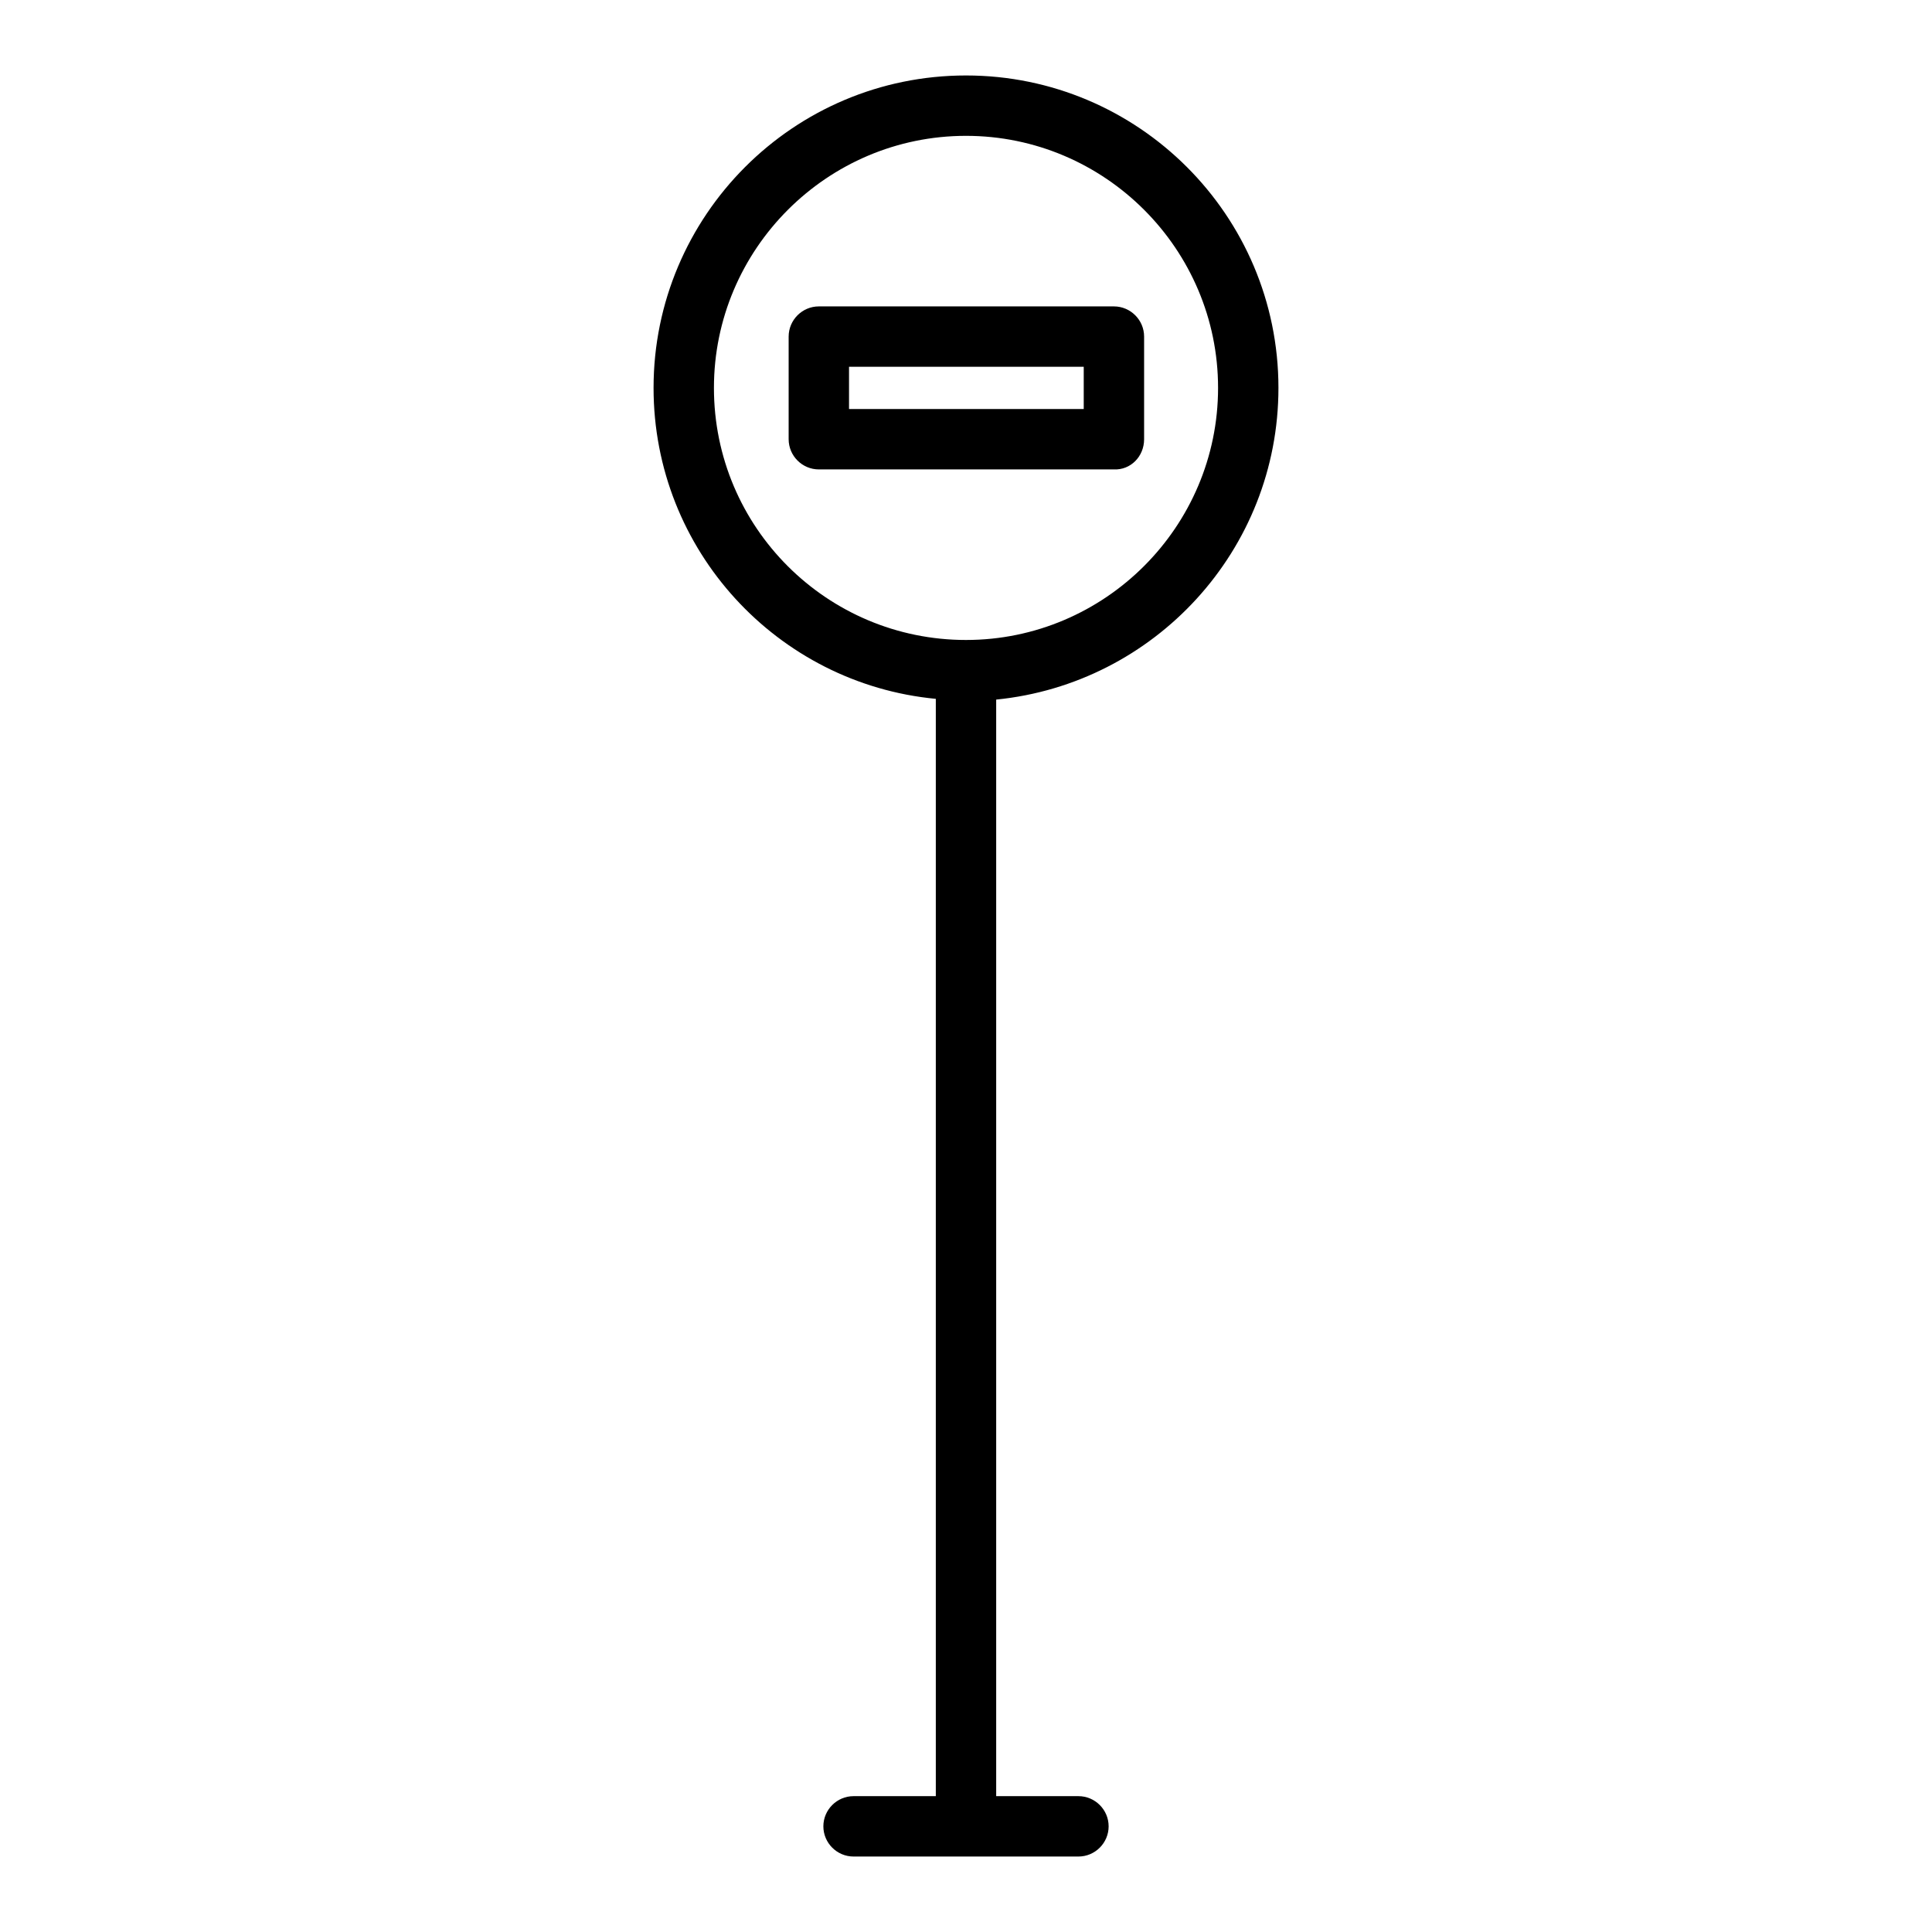
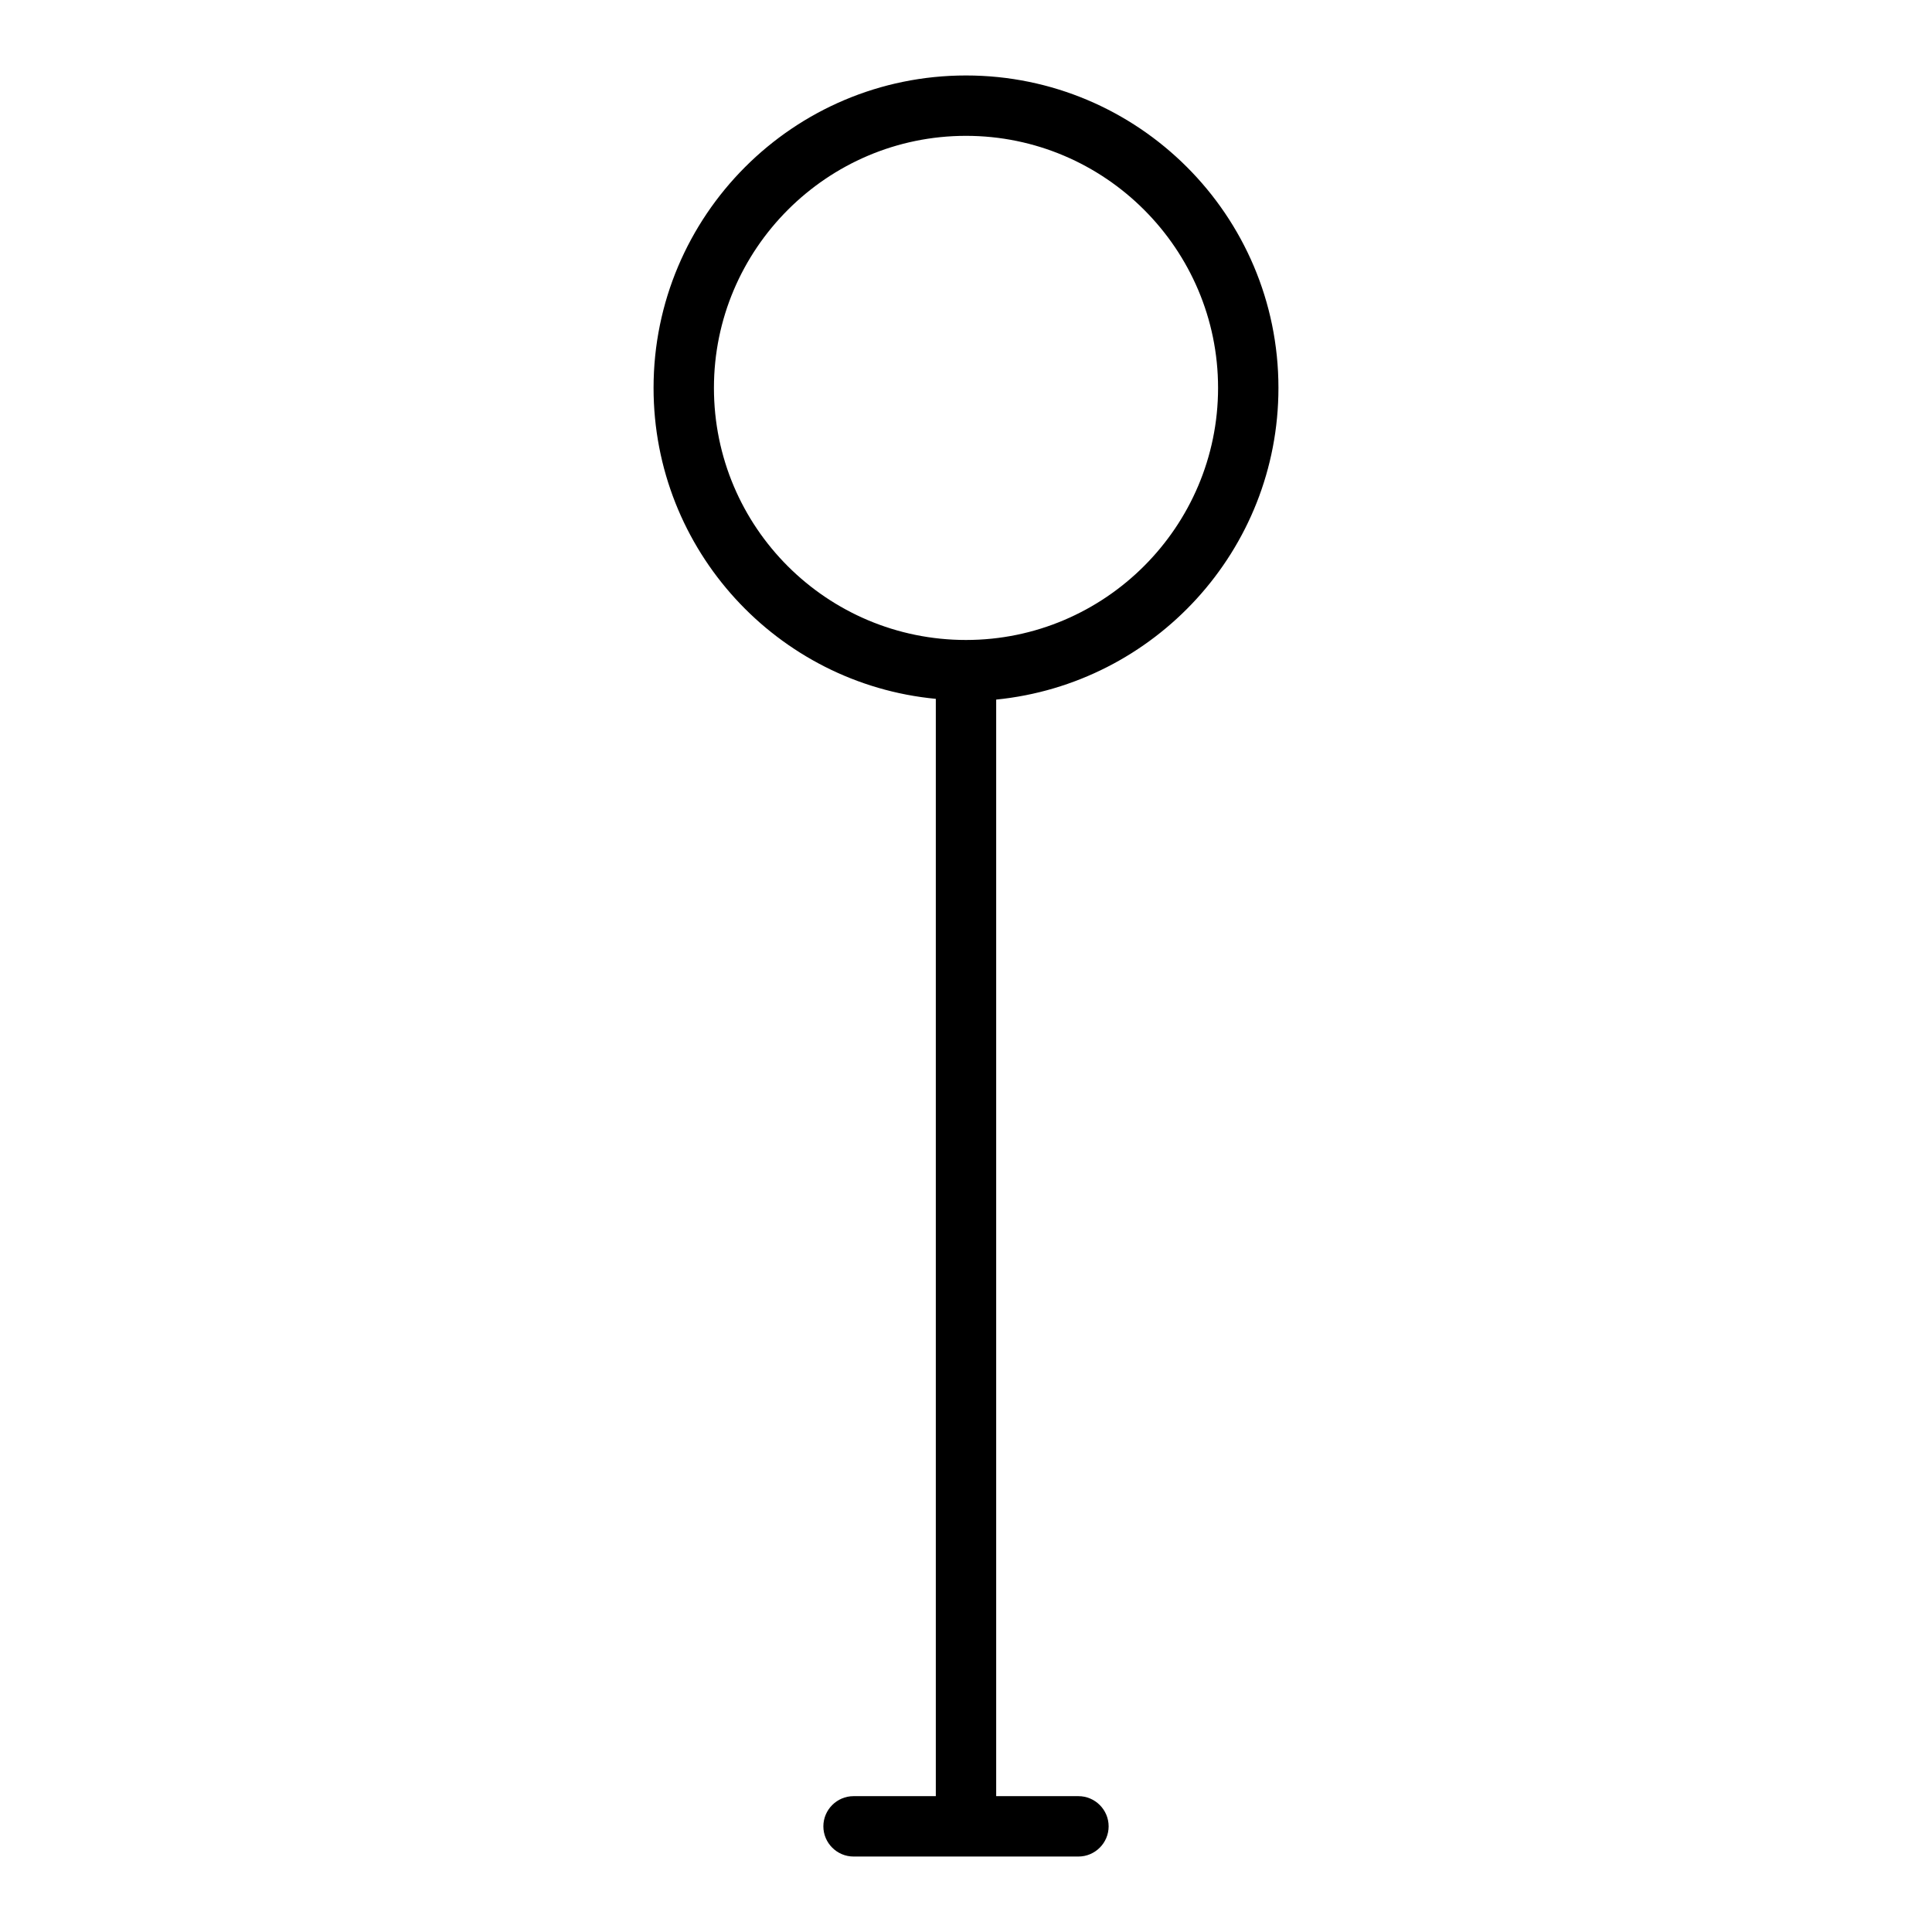
<svg xmlns="http://www.w3.org/2000/svg" version="1.1" x="0px" y="0px" viewBox="0 0 256 256" enable-background="new 0 0 256 256" xml:space="preserve">
  <g>
    <g>
      <g>
        <g>
          <path fill="#000000" d="M169.4,51.4c0-22.9-18.6-41.4-41.4-41.4c-22.9,0-41.4,18.6-41.4,41.4c0,21.5,16.4,39.2,37.4,41.2V238h-10.9c-2.2,0-4,1.8-4,4c0,2.2,1.8,4,4,4h29.8c2.2,0,4-1.8,4-4c0-2.2-1.8-4-4-4H132V92.7C153,90.6,169.4,72.9,169.4,51.4z M94.6,51.4C94.6,33,109.6,18,128,18s33.4,15,33.4,33.4c0,18.4-15,33.4-33.4,33.4C109.6,84.8,94.6,69.9,94.6,51.4z" />
-           <path fill="#000000" d="M151.6,58.2V44.6c0-2.2-1.8-4-4-4h-39.1c-2.2,0-4,1.8-4,4v13.6c0,2.2,1.8,4,4,4h39.1C149.8,62.3,151.6,60.5,151.6,58.2z M143.6,54.2h-31.1v-5.6h31.1V54.2z" />
        </g>
      </g>
      <g />
      <g />
      <g />
      <g />
      <g />
      <g />
      <g />
      <g />
      <g />
      <g />
      <g />
      <g />
      <g />
      <g />
      <g />
    </g>
  </g>
</svg>